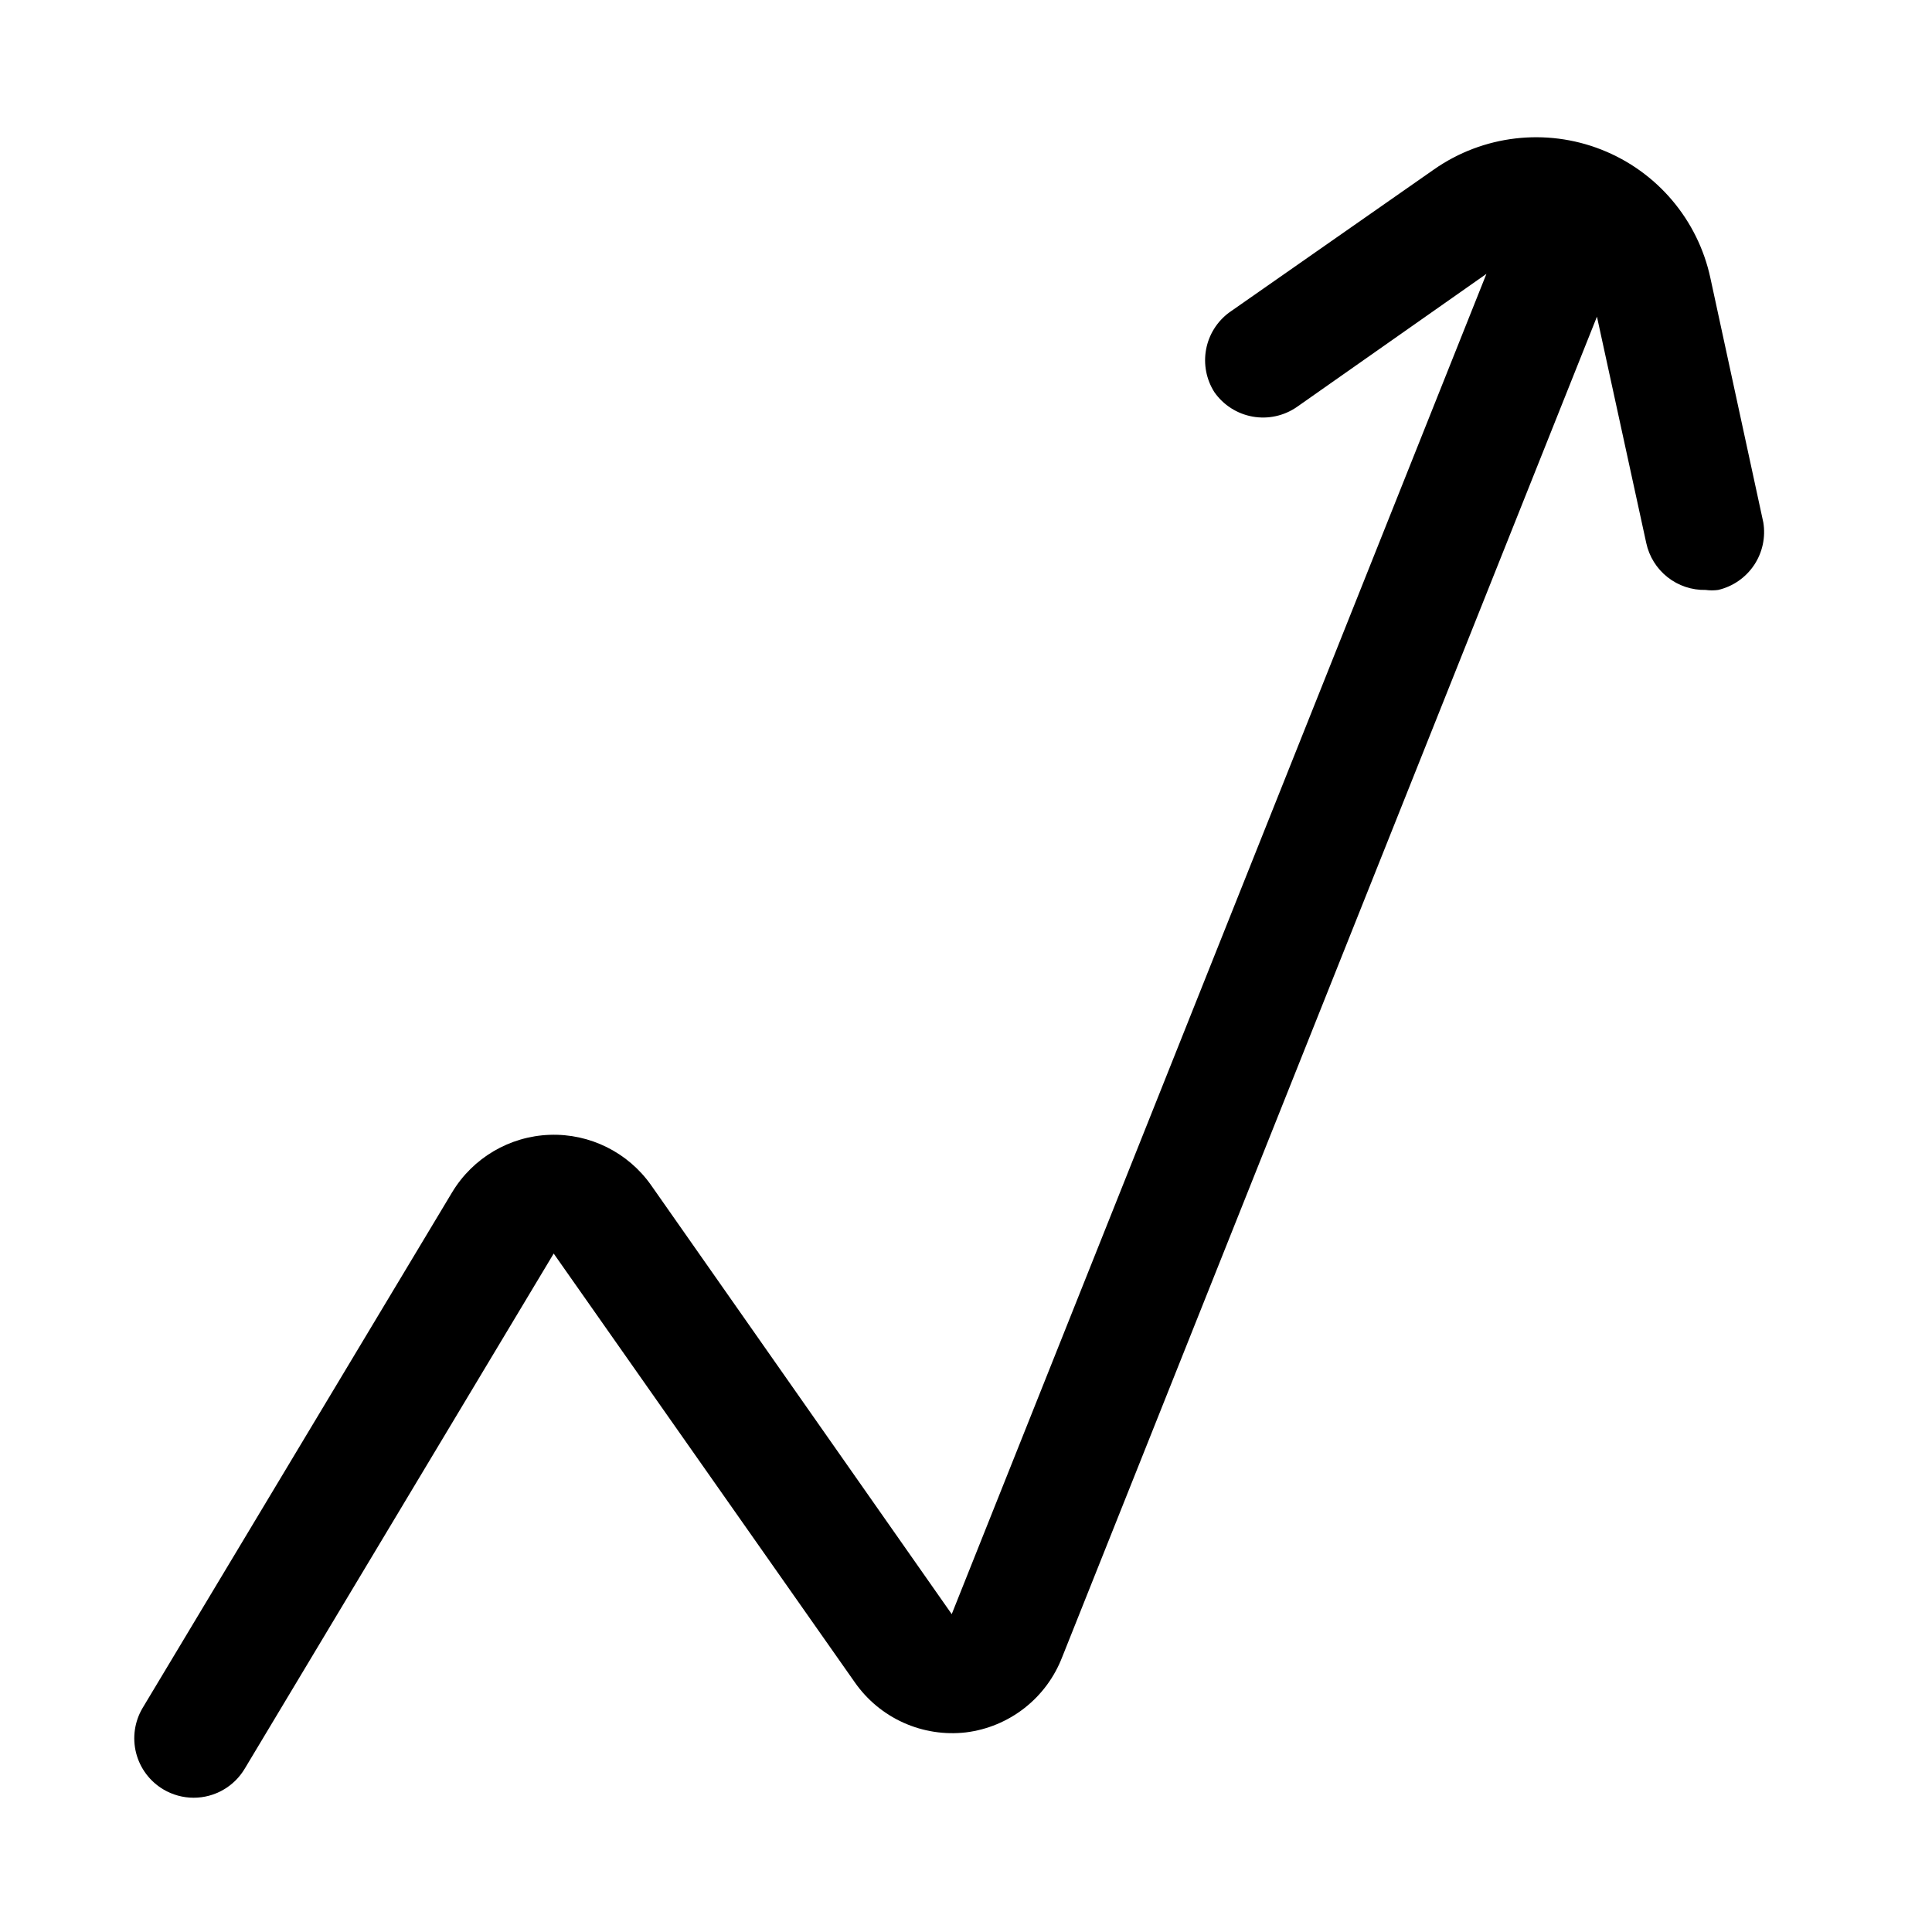
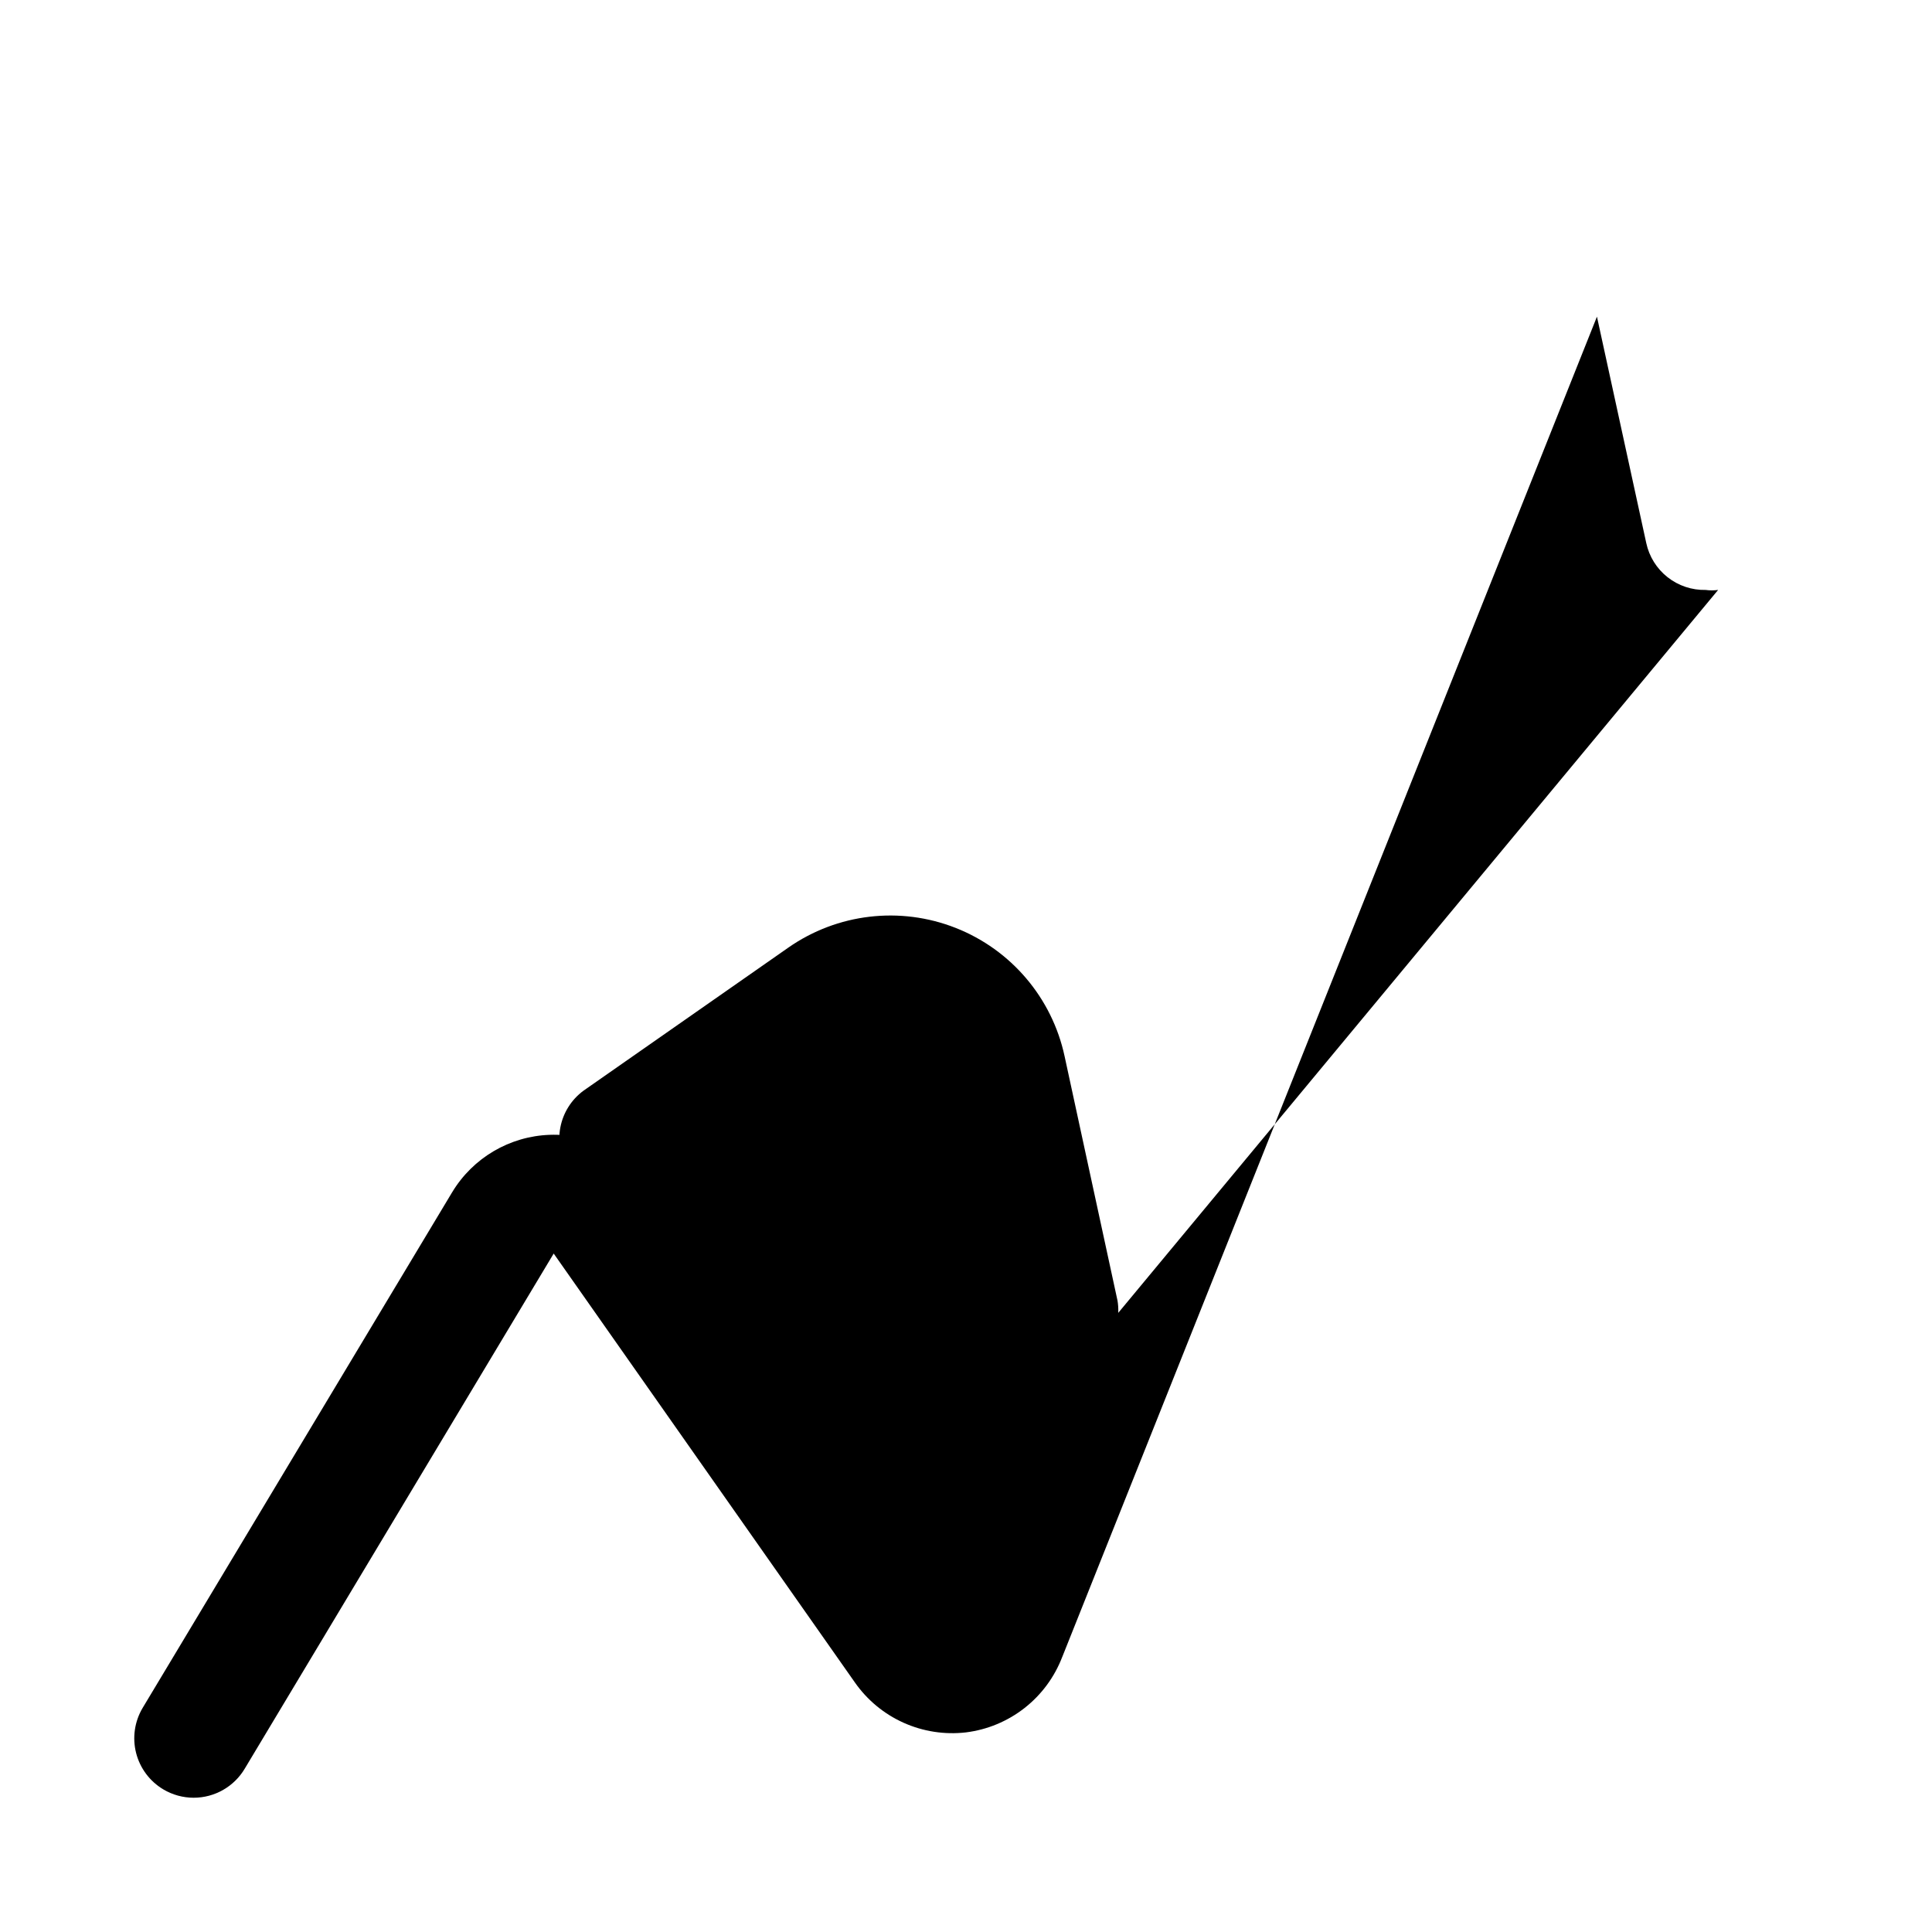
<svg xmlns="http://www.w3.org/2000/svg" fill="#000000" width="800px" height="800px" version="1.1" viewBox="144 144 512 512">
-   <path d="m599.32 300.34c-1.094 0.152-2.207 0.152-3.305 0-3.66 0.082-7.234-1.117-10.109-3.387s-4.867-5.473-5.633-9.051l-13.066-59.984-141.7 355.19-0.004-0.004c-2.039 5.332-5.488 10.008-9.984 13.531-4.492 3.523-9.855 5.758-15.52 6.465-5.644 0.656-11.363-0.227-16.547-2.555s-9.637-6.016-12.895-10.672l-79.824-113.67-81.867 136.5c-2.836 4.781-7.984 7.715-13.543 7.715-2.824 0-5.598-0.762-8.027-2.203-3.59-2.129-6.188-5.598-7.223-9.645-1.031-4.043-0.418-8.332 1.711-11.926l82.027-136.66v0.004c5.488-9.129 15.215-14.863 25.859-15.246 10.641-0.379 20.758 4.644 26.883 13.355l79.664 113.67 141.7-355.19-50.223 35.27c-3.426 2.375-7.652 3.293-11.754 2.555-4.102-0.738-7.746-3.07-10.129-6.492-2.133-3.363-2.914-7.406-2.184-11.32 0.73-3.918 2.918-7.41 6.121-9.777l54.316-37.941c12.969-9.051 29.609-11.012 44.328-5.219 14.719 5.793 25.559 18.566 28.879 34.031l14.012 64.707h0.004c0.664 3.953-0.203 8.012-2.426 11.344-2.227 3.336-5.637 5.699-9.543 6.606z" />
+   <path d="m599.32 300.34c-1.094 0.152-2.207 0.152-3.305 0-3.66 0.082-7.234-1.117-10.109-3.387s-4.867-5.473-5.633-9.051l-13.066-59.984-141.7 355.19-0.004-0.004c-2.039 5.332-5.488 10.008-9.984 13.531-4.492 3.523-9.855 5.758-15.52 6.465-5.644 0.656-11.363-0.227-16.547-2.555s-9.637-6.016-12.895-10.672l-79.824-113.67-81.867 136.5c-2.836 4.781-7.984 7.715-13.543 7.715-2.824 0-5.598-0.762-8.027-2.203-3.59-2.129-6.188-5.598-7.223-9.645-1.031-4.043-0.418-8.332 1.711-11.926l82.027-136.66v0.004c5.488-9.129 15.215-14.863 25.859-15.246 10.641-0.379 20.758 4.644 26.883 13.355c-3.426 2.375-7.652 3.293-11.754 2.555-4.102-0.738-7.746-3.07-10.129-6.492-2.133-3.363-2.914-7.406-2.184-11.32 0.73-3.918 2.918-7.41 6.121-9.777l54.316-37.941c12.969-9.051 29.609-11.012 44.328-5.219 14.719 5.793 25.559 18.566 28.879 34.031l14.012 64.707h0.004c0.664 3.953-0.203 8.012-2.426 11.344-2.227 3.336-5.637 5.699-9.543 6.606z" />
</svg>